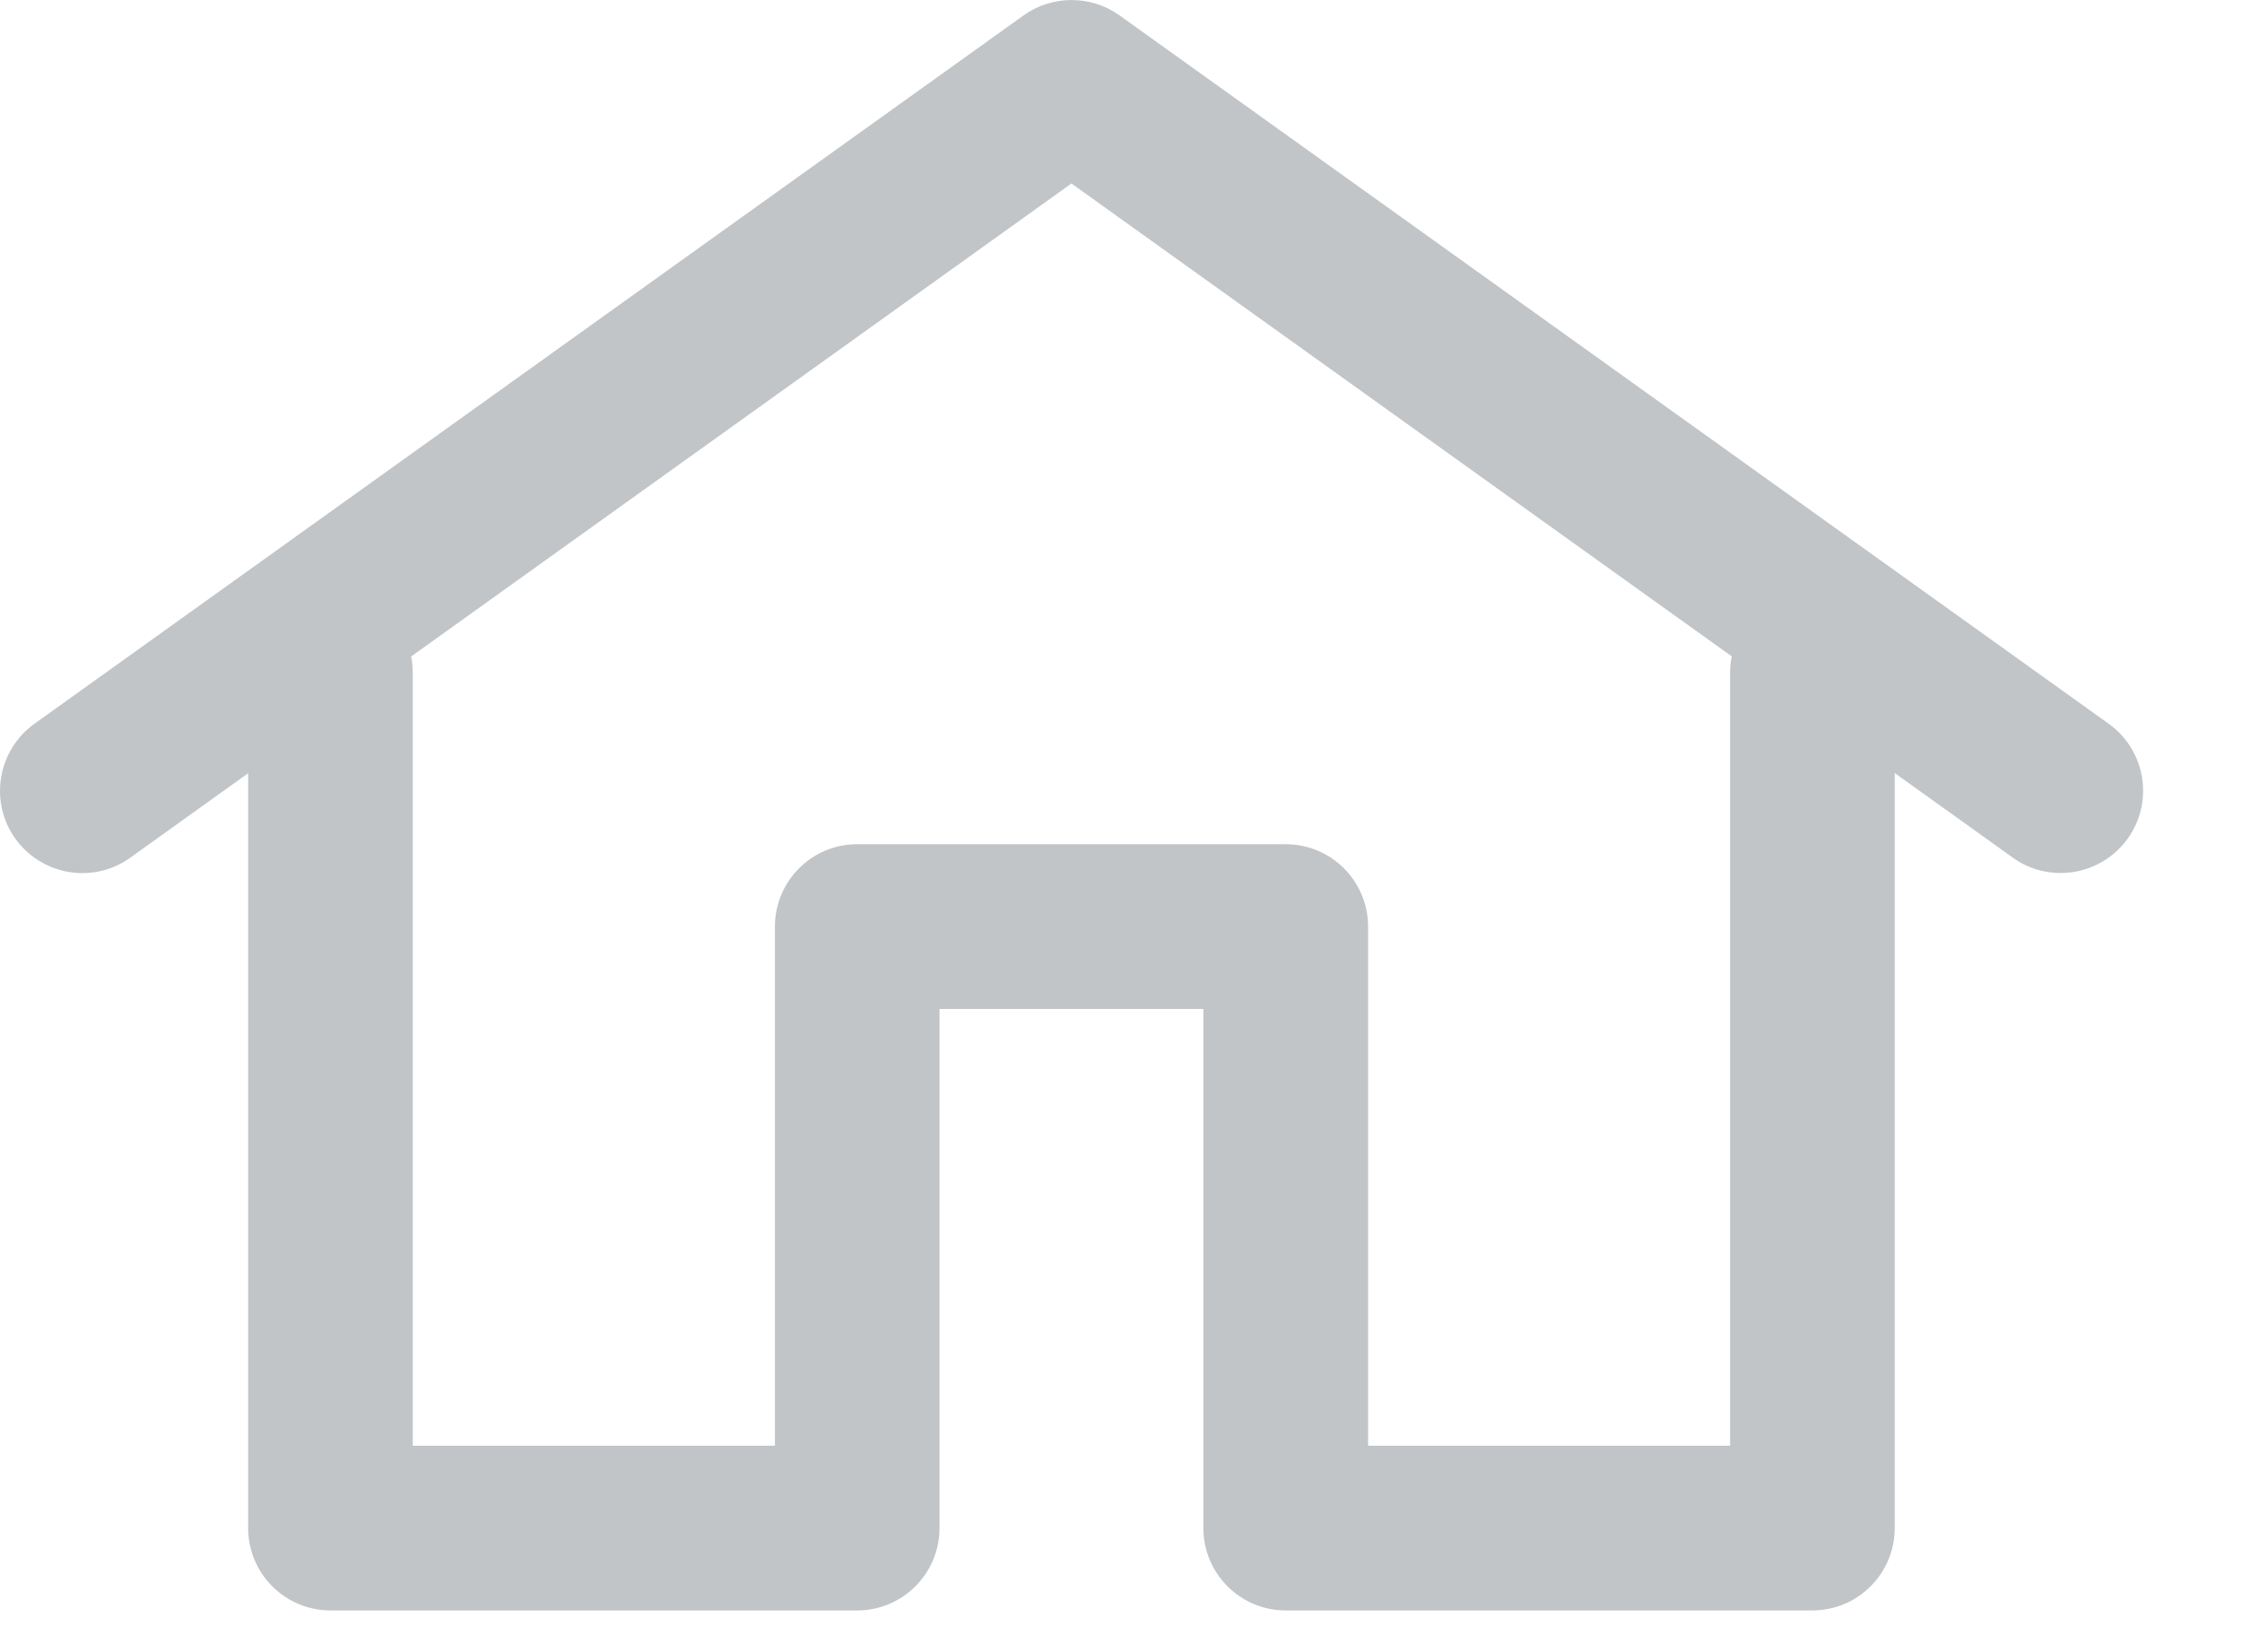
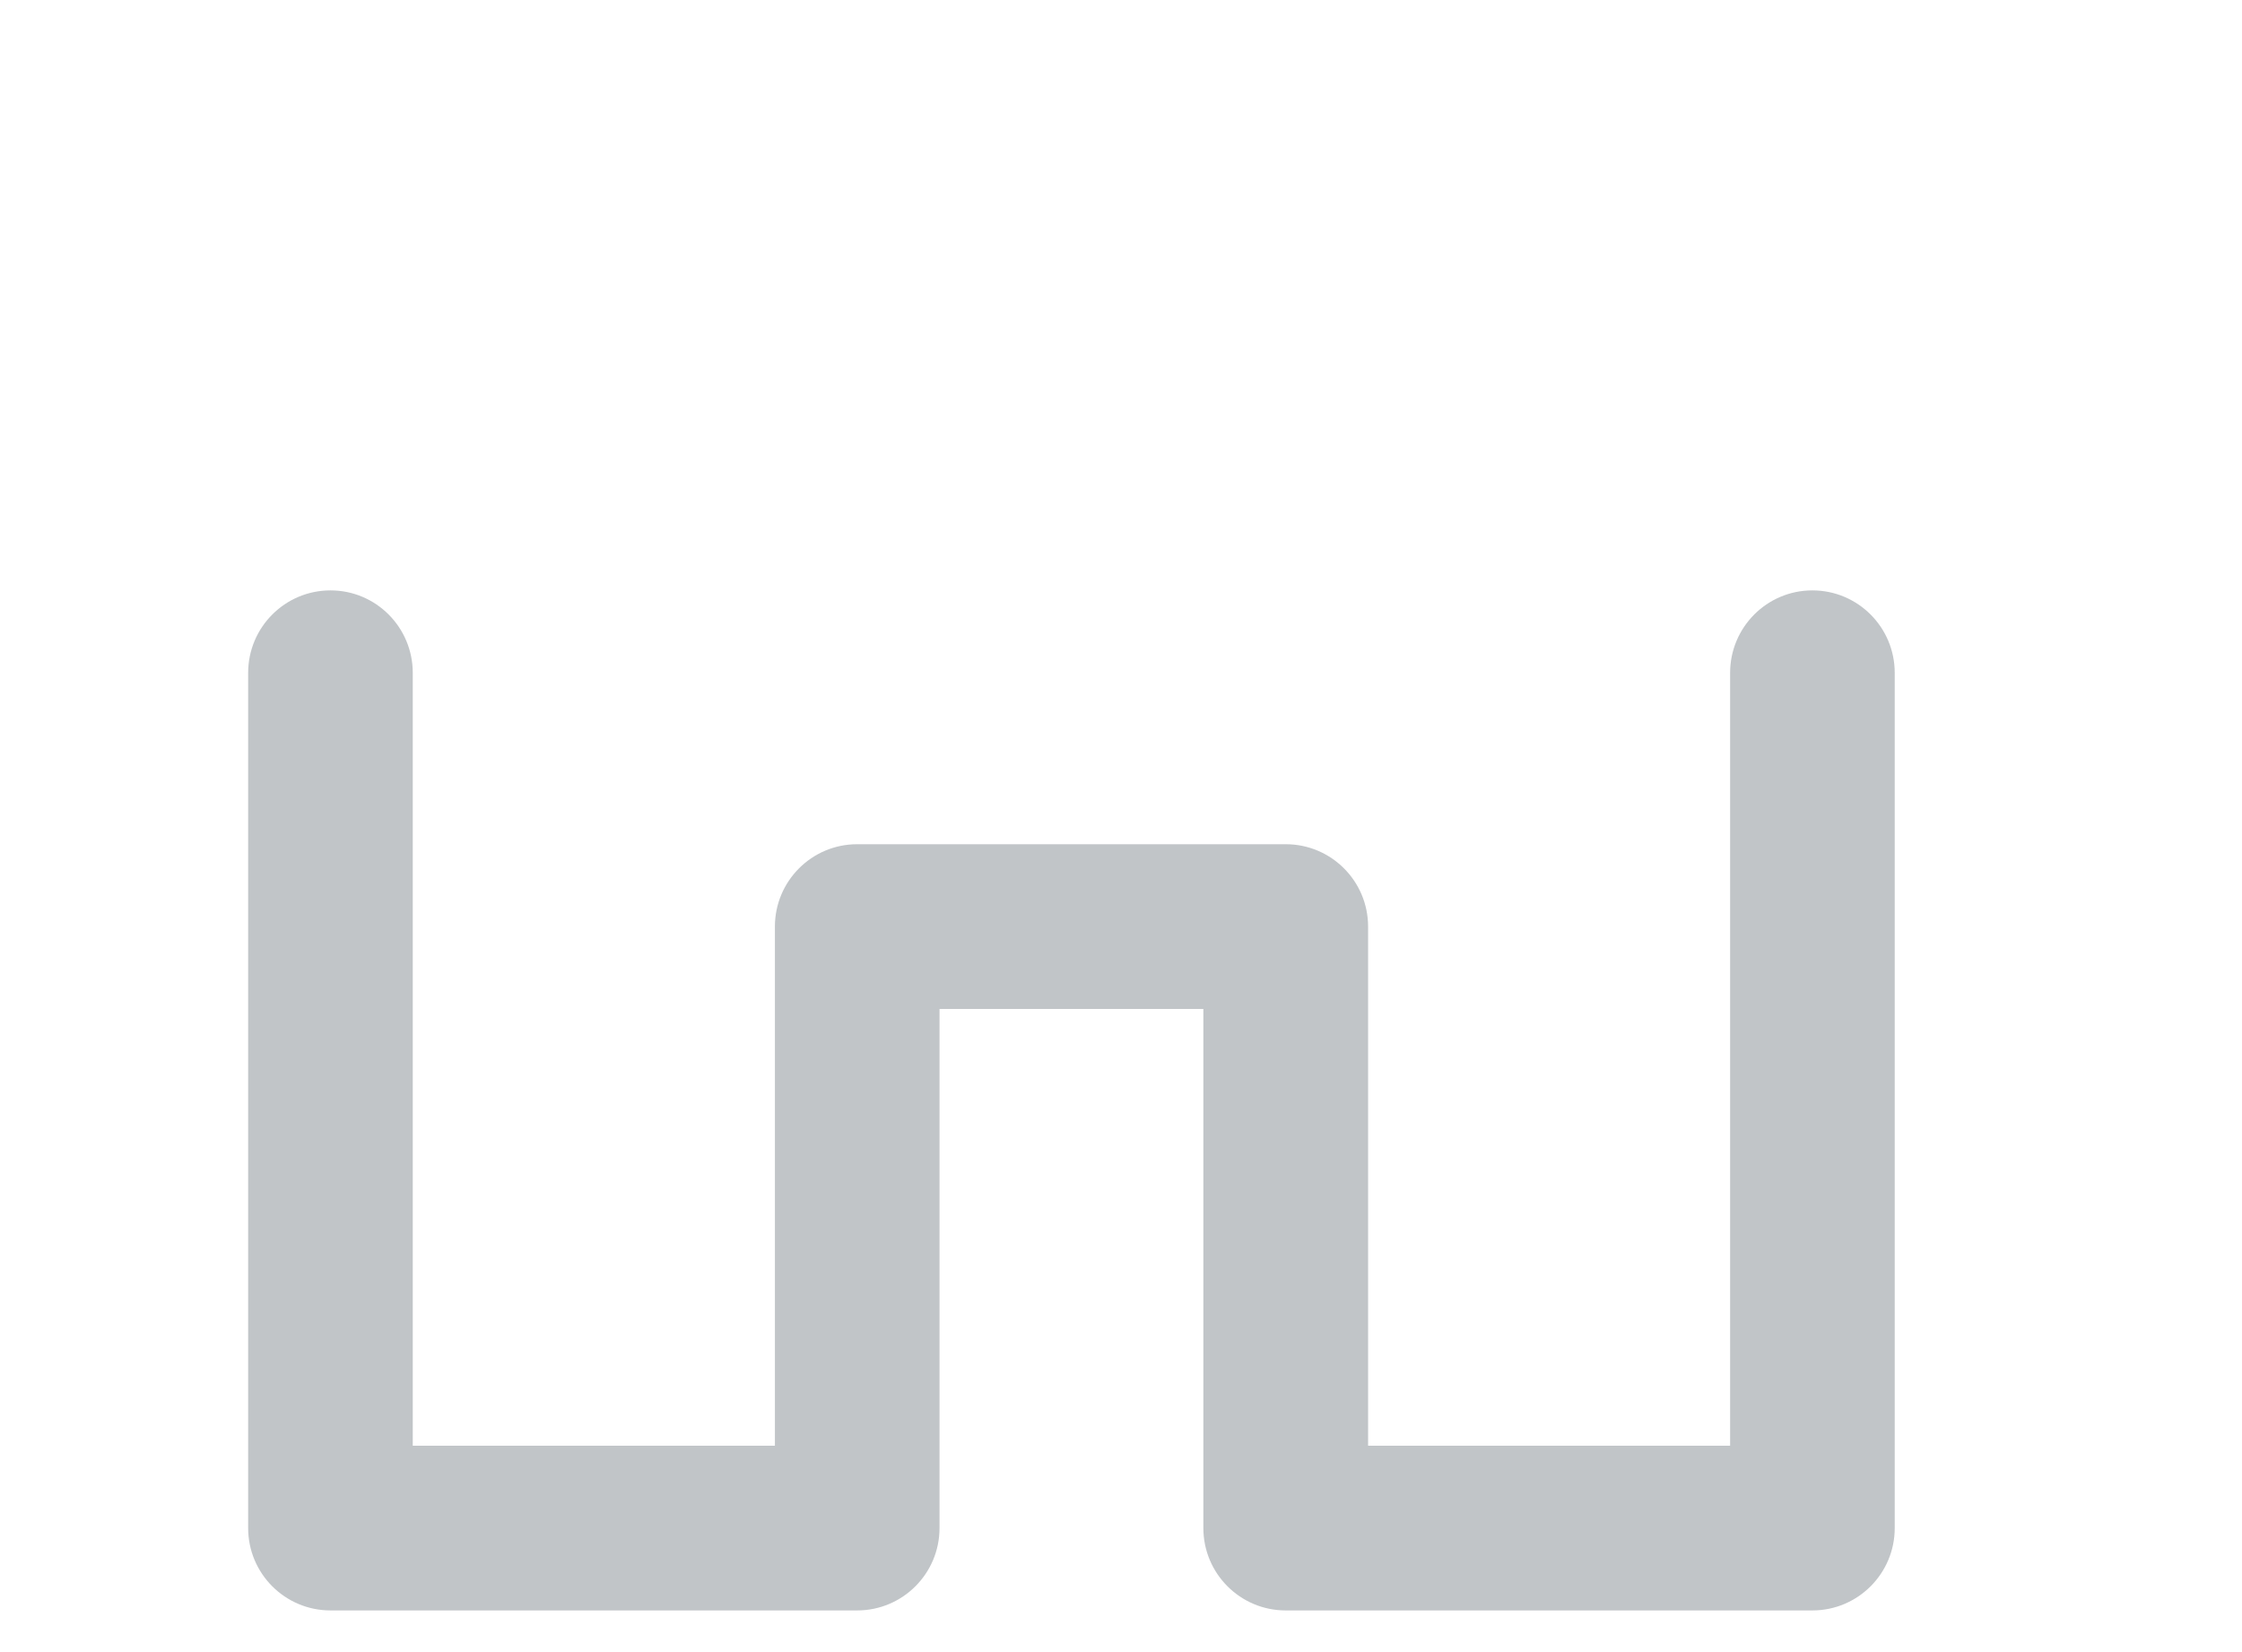
<svg xmlns="http://www.w3.org/2000/svg" width="19px" height="14px" viewBox="0 0 19 14" version="1.1">
  <title>Group 7</title>
  <desc>Created with Sketch.</desc>
  <g id="Symbols" stroke="none" stroke-width="1" fill="none" fill-rule="evenodd">
    <g id="Footer" transform="translate(-851, -63)" fill="#C1C5C8">
      <g id="Group" transform="translate(851, 60)">
        <g id="Group-7" transform="translate(0, 3)">
          <g id="Group-5">
            <path d="M15.359,13.647 L10.896,13.647 C10.51,13.647 10.198,13.334 10.198,12.949 L10.198,8.55 L7.962,8.55 L7.962,12.949 C7.962,13.334 7.65,13.647 7.264,13.647 L2.801,13.647 C2.415,13.647 2.103,13.334 2.103,12.949 L2.103,5.702 C2.103,5.316 2.415,5.003 2.801,5.003 C3.186,5.003 3.498,5.316 3.498,5.702 L3.498,12.251 L6.567,12.251 L6.567,7.852 C6.567,7.467 6.879,7.154 7.264,7.154 L10.896,7.154 C11.282,7.154 11.594,7.467 11.594,7.852 L11.594,12.251 L14.662,12.251 L14.662,5.702 C14.662,5.316 14.974,5.003 15.359,5.003 C15.745,5.003 16.057,5.316 16.057,5.702 L16.057,12.949 C16.057,13.334 15.745,13.647 15.359,13.647" id="Fill-964" />
-             <path d="M17.462,7.398 C17.322,7.398 17.18,7.356 17.058,7.268 L9.08,1.555 L1.104,7.268 C0.792,7.493 0.355,7.42 0.13,7.107 C-0.094,6.794 -0.021,6.358 0.292,6.133 L8.675,0.13 C8.917,-0.043 9.245,-0.043 9.487,0.13 L17.87,6.133 C18.184,6.358 18.256,6.794 18.031,7.107 C17.894,7.297 17.68,7.398 17.462,7.398" id="Fill-965" />
          </g>
        </g>
      </g>
    </g>
  </g>
</svg>